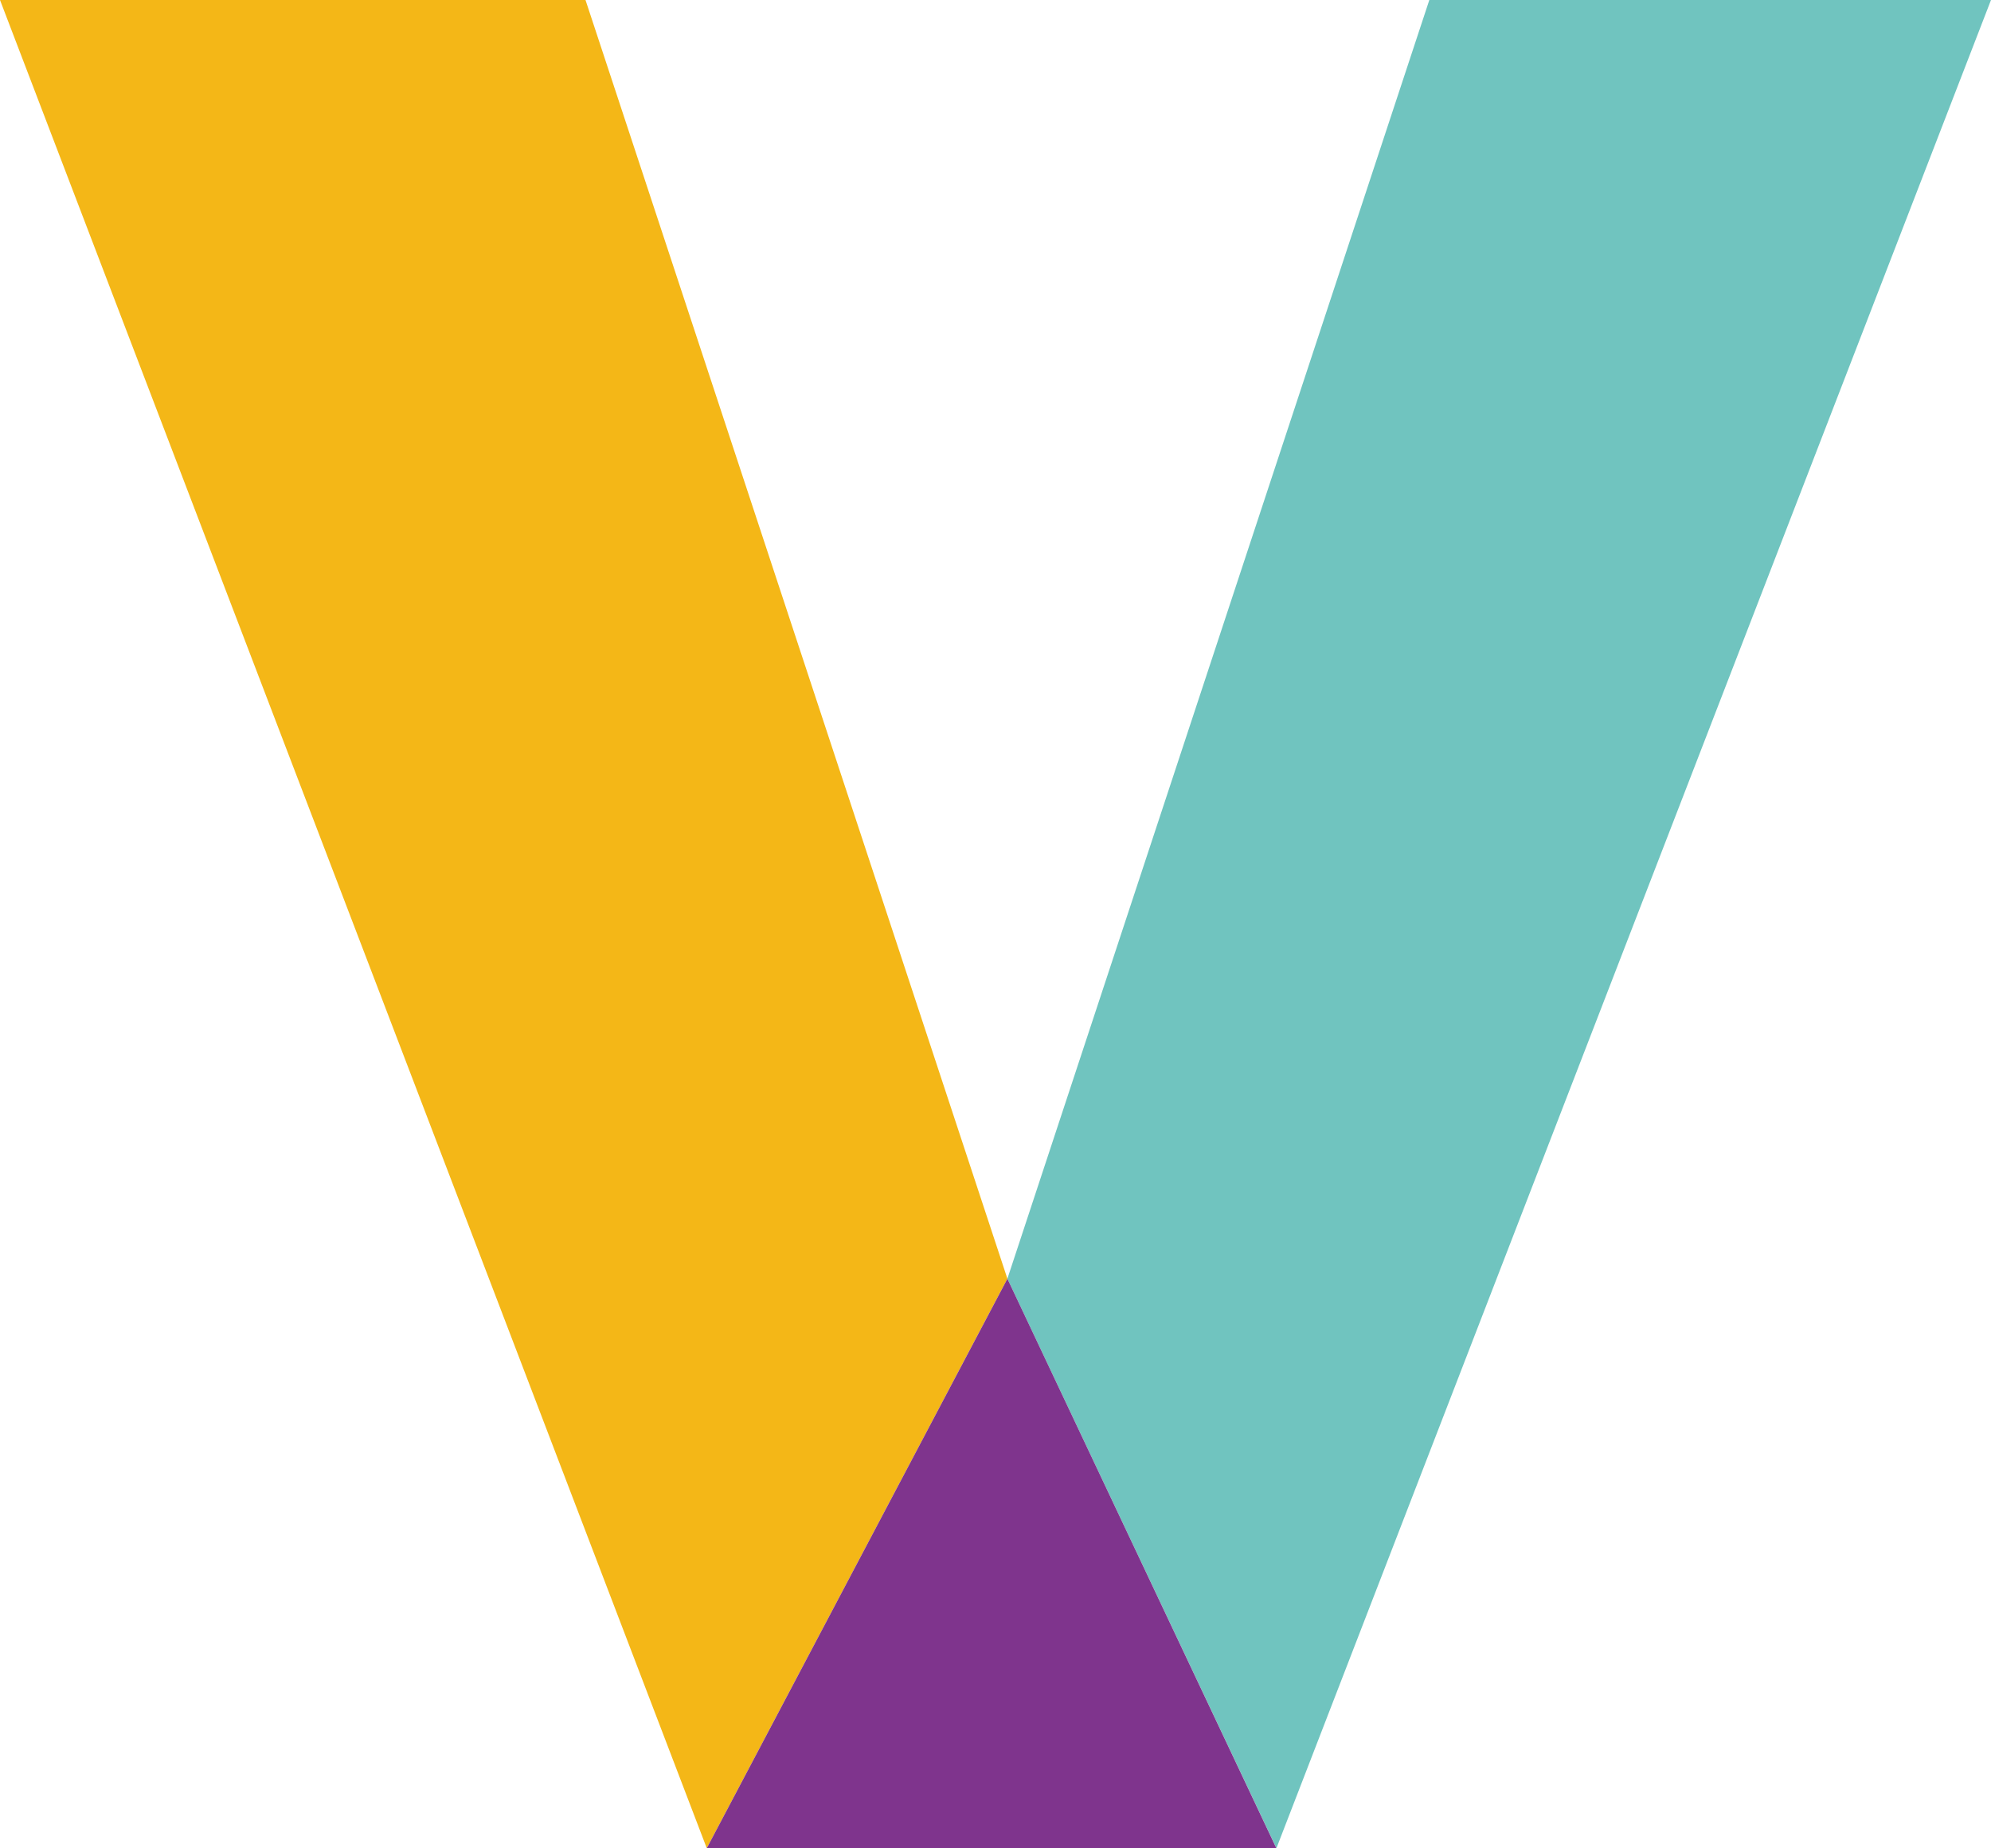
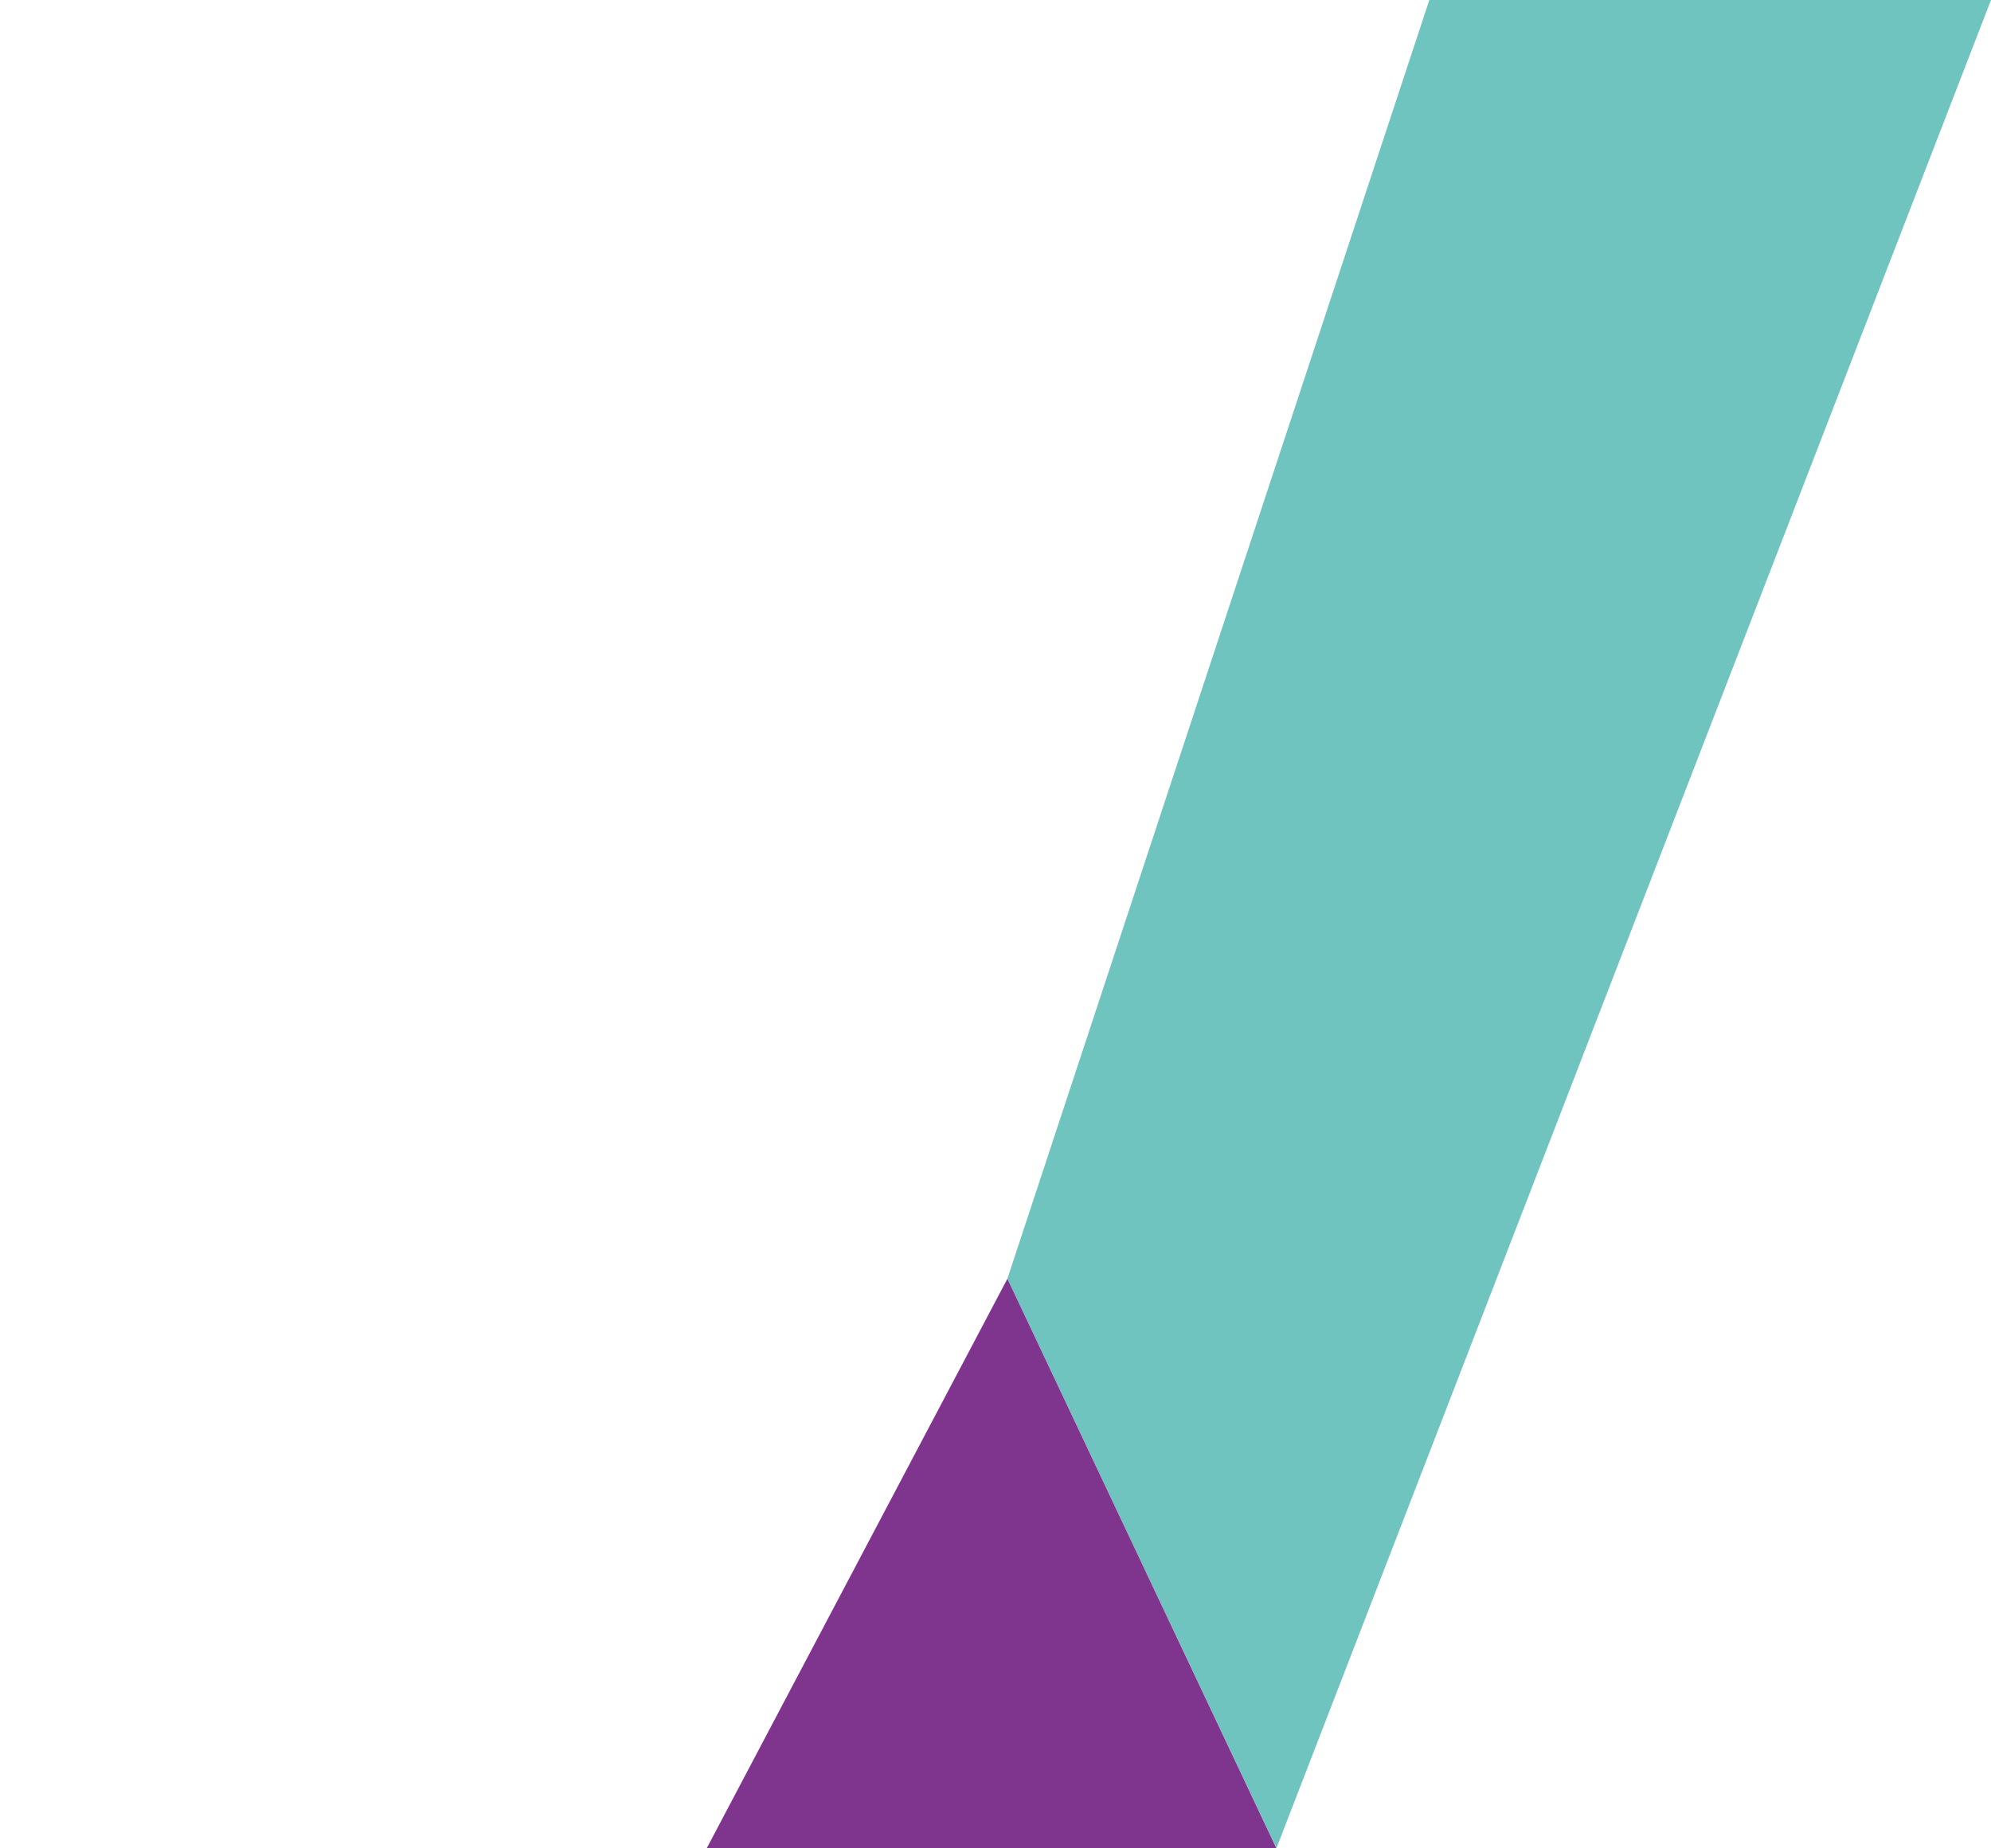
<svg xmlns="http://www.w3.org/2000/svg" width="48.967" height="45.465" viewBox="0 0 48.967 45.465">
  <g id="グループ_7687" data-name="グループ 7687" transform="translate(0 0)">
-     <path id="パス_148706" data-name="パス 148706" d="M0,0,17.382,45.465l7.394-14.009L14.4,0Z" fill="#f4b717" />
    <path id="パス_148707" data-name="パス 148707" d="M64.86,0,54.483,31.456,61.1,45.465,78.674,0Z" transform="translate(-29.707)" fill="#70c4bf" />
    <path id="パス_148708" data-name="パス 148708" d="M38.223,83.182H52.232L45.617,69.173Z" transform="translate(-20.841 -37.716)" fill="#7f348d" />
  </g>
</svg>